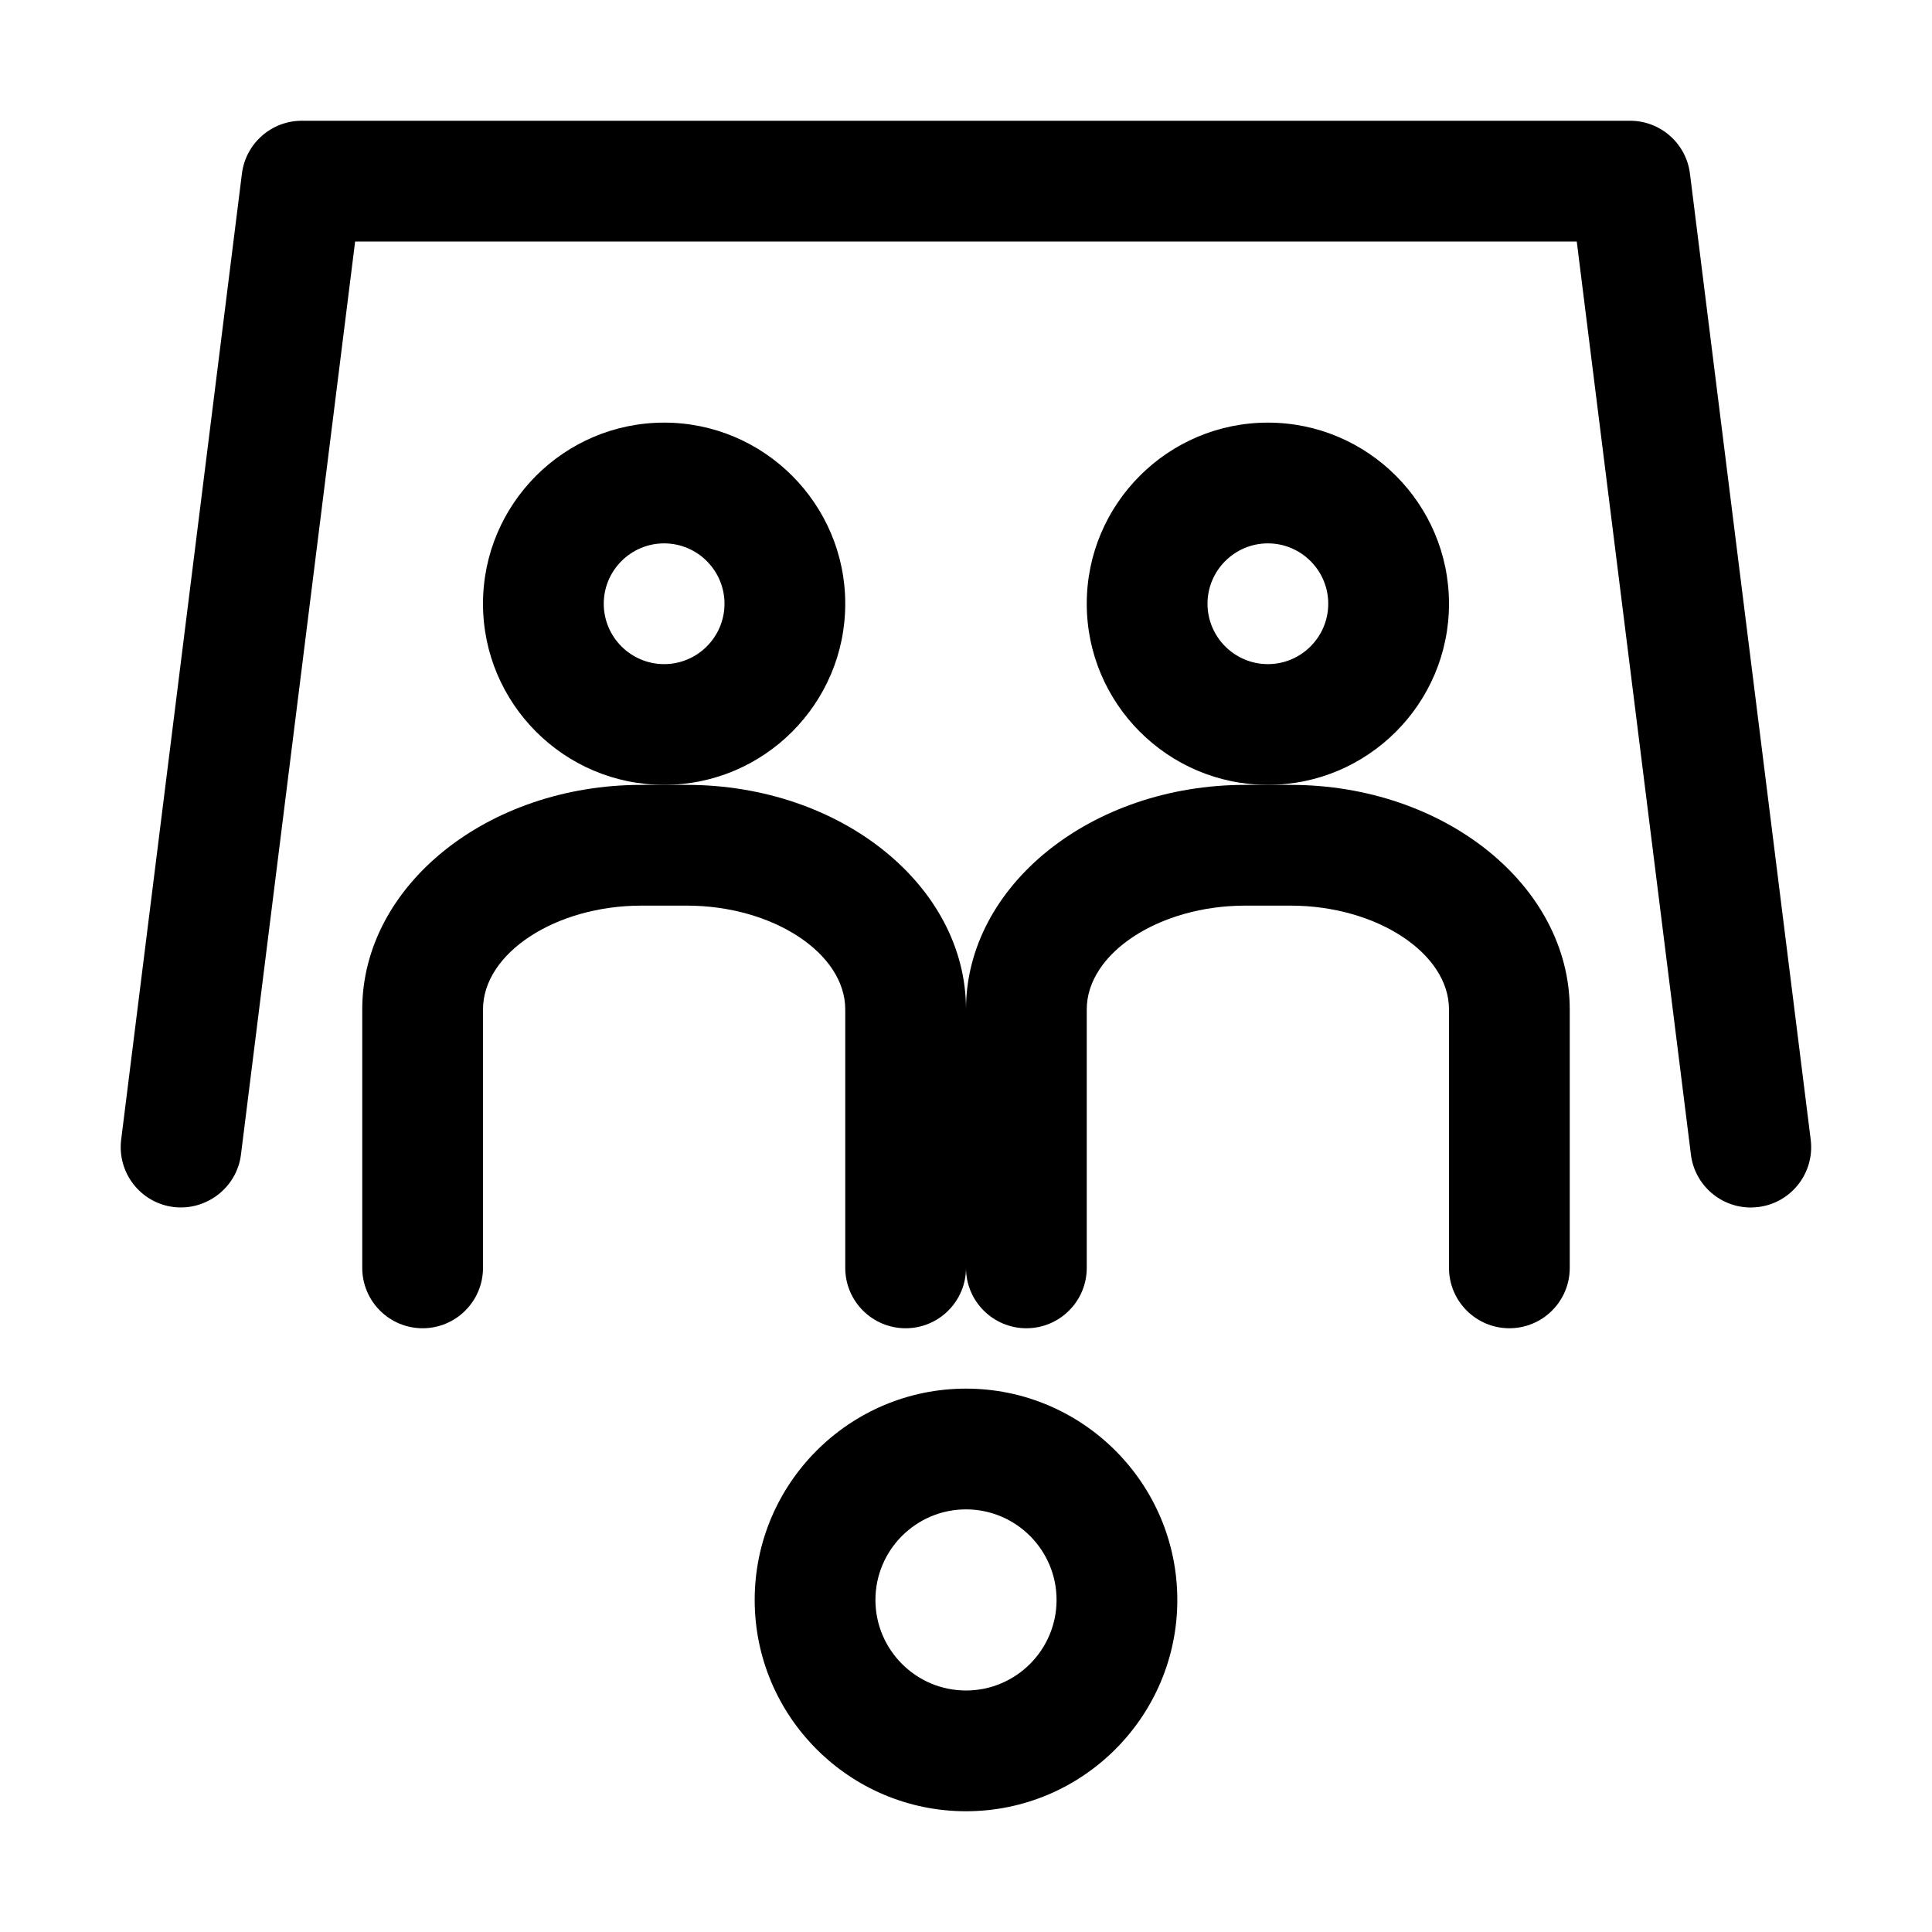
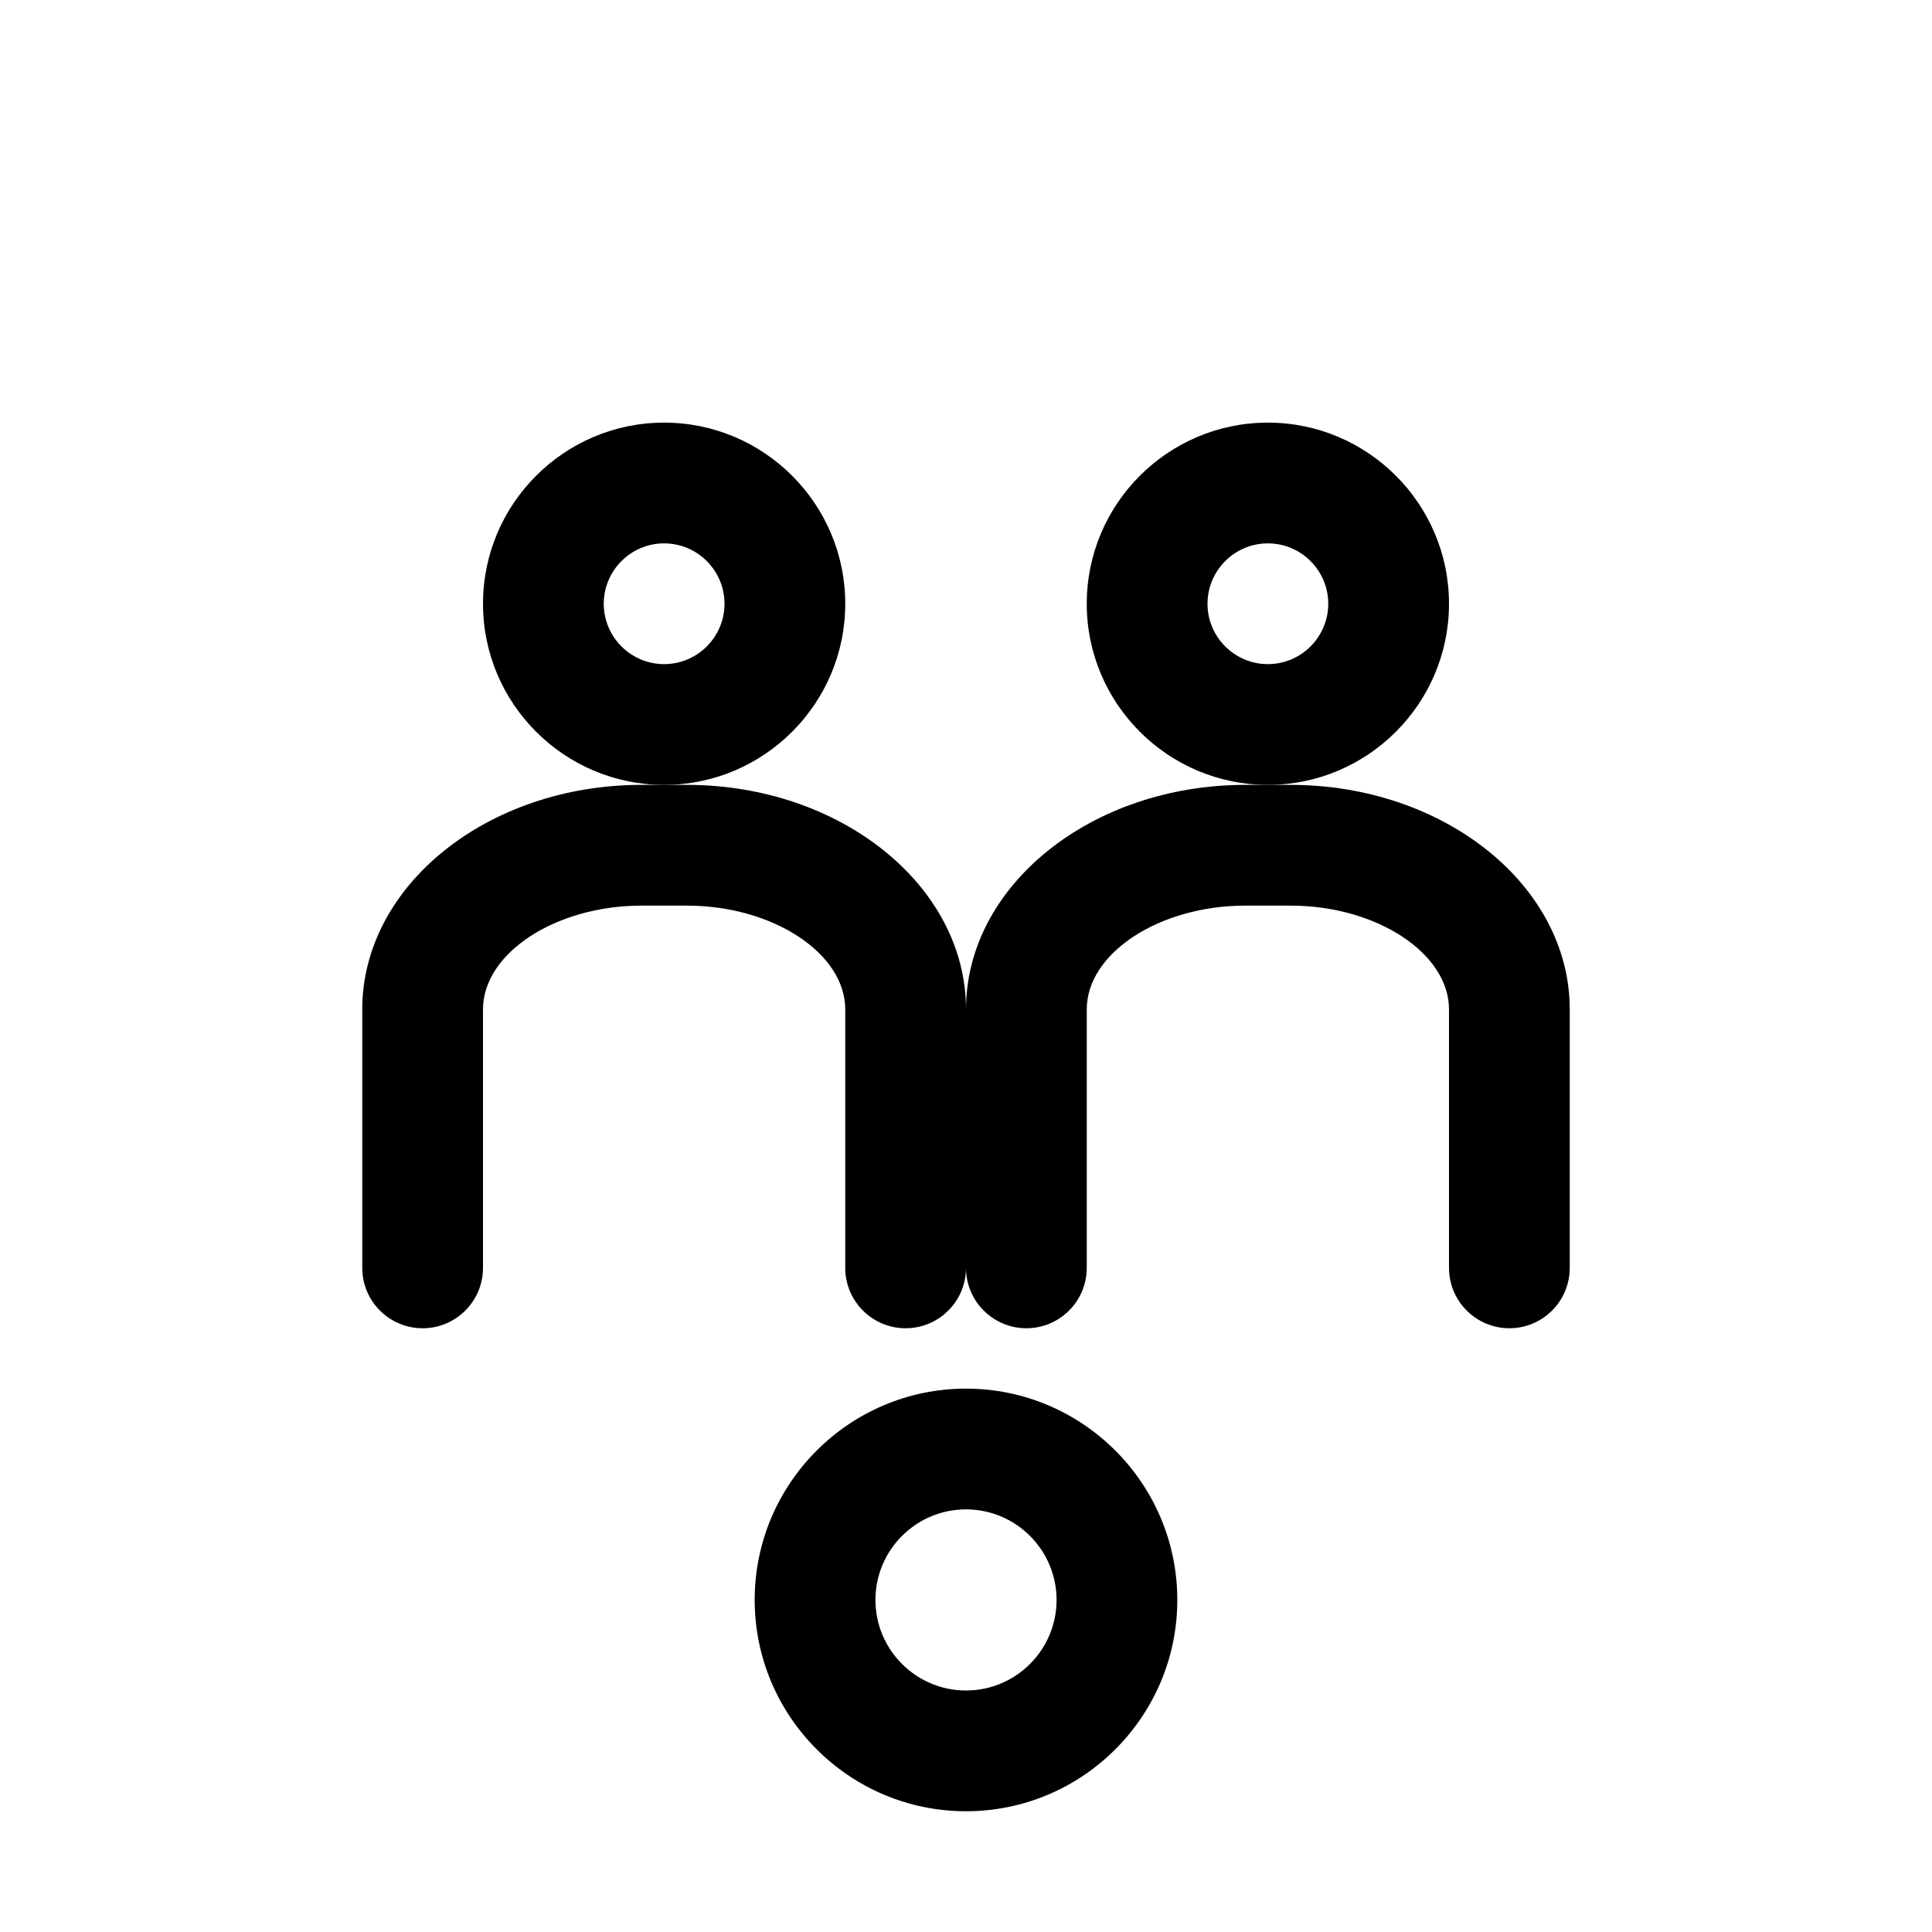
<svg xmlns="http://www.w3.org/2000/svg" height="512" viewBox="0 0 32 32" width="512">
  <g id="_x30_6">
-     <path d="m28.998 20c-.497 0-.928-.37-.991-.876l-1.891-15.124h-20.234l-1.891 15.124c-.068.548-.576.934-1.116.868-.548-.068-.936-.568-.868-1.116l2-16c.062-.5.488-.876.992-.876h22c.504 0 .93.376.992.876l2 16c.068.548-.32 1.048-.868 1.116-.042.005-.084.008-.126.008z" />
    <path d="m11 13c-1.654 0-3-1.346-3-3s1.346-3 3-3 3 1.346 3 3-1.346 3-3 3zm0-4c-.551 0-1 .449-1 1s.449 1 1 1 1-.449 1-1-.449-1-1-1z" />
    <path d="m15 22c-.552 0-1-.448-1-1v-4.281c0-.932-1.202-1.719-2.625-1.719h-.75c-1.423 0-2.625.787-2.625 1.719v4.281c0 .552-.448 1-1 1s-1-.448-1-1v-4.281c0-2.05 2.075-3.719 4.625-3.719h.75c2.55 0 4.625 1.669 4.625 3.719v4.281c0 .552-.448 1-1 1z" />
    <path d="m21 13c-1.654 0-3-1.346-3-3s1.346-3 3-3 3 1.346 3 3-1.346 3-3 3zm0-4c-.551 0-1 .449-1 1s.449 1 1 1 1-.449 1-1-.449-1-1-1z" />
    <path d="m25 22c-.552 0-1-.448-1-1v-4.281c0-.932-1.202-1.719-2.625-1.719h-.75c-1.423 0-2.625.787-2.625 1.719v4.281c0 .552-.448 1-1 1s-1-.448-1-1v-4.281c0-2.05 2.075-3.719 4.625-3.719h.75c2.55 0 4.625 1.669 4.625 3.719v4.281c0 .552-.448 1-1 1z" />
    <path d="m16 30c-1.93 0-3.5-1.57-3.5-3.5s1.57-3.5 3.5-3.5 3.5 1.57 3.5 3.5-1.57 3.5-3.5 3.5zm0-5c-.827 0-1.5.673-1.5 1.5s.673 1.5 1.5 1.5 1.5-.673 1.5-1.5-.673-1.5-1.5-1.5z" />
  </g>
</svg>